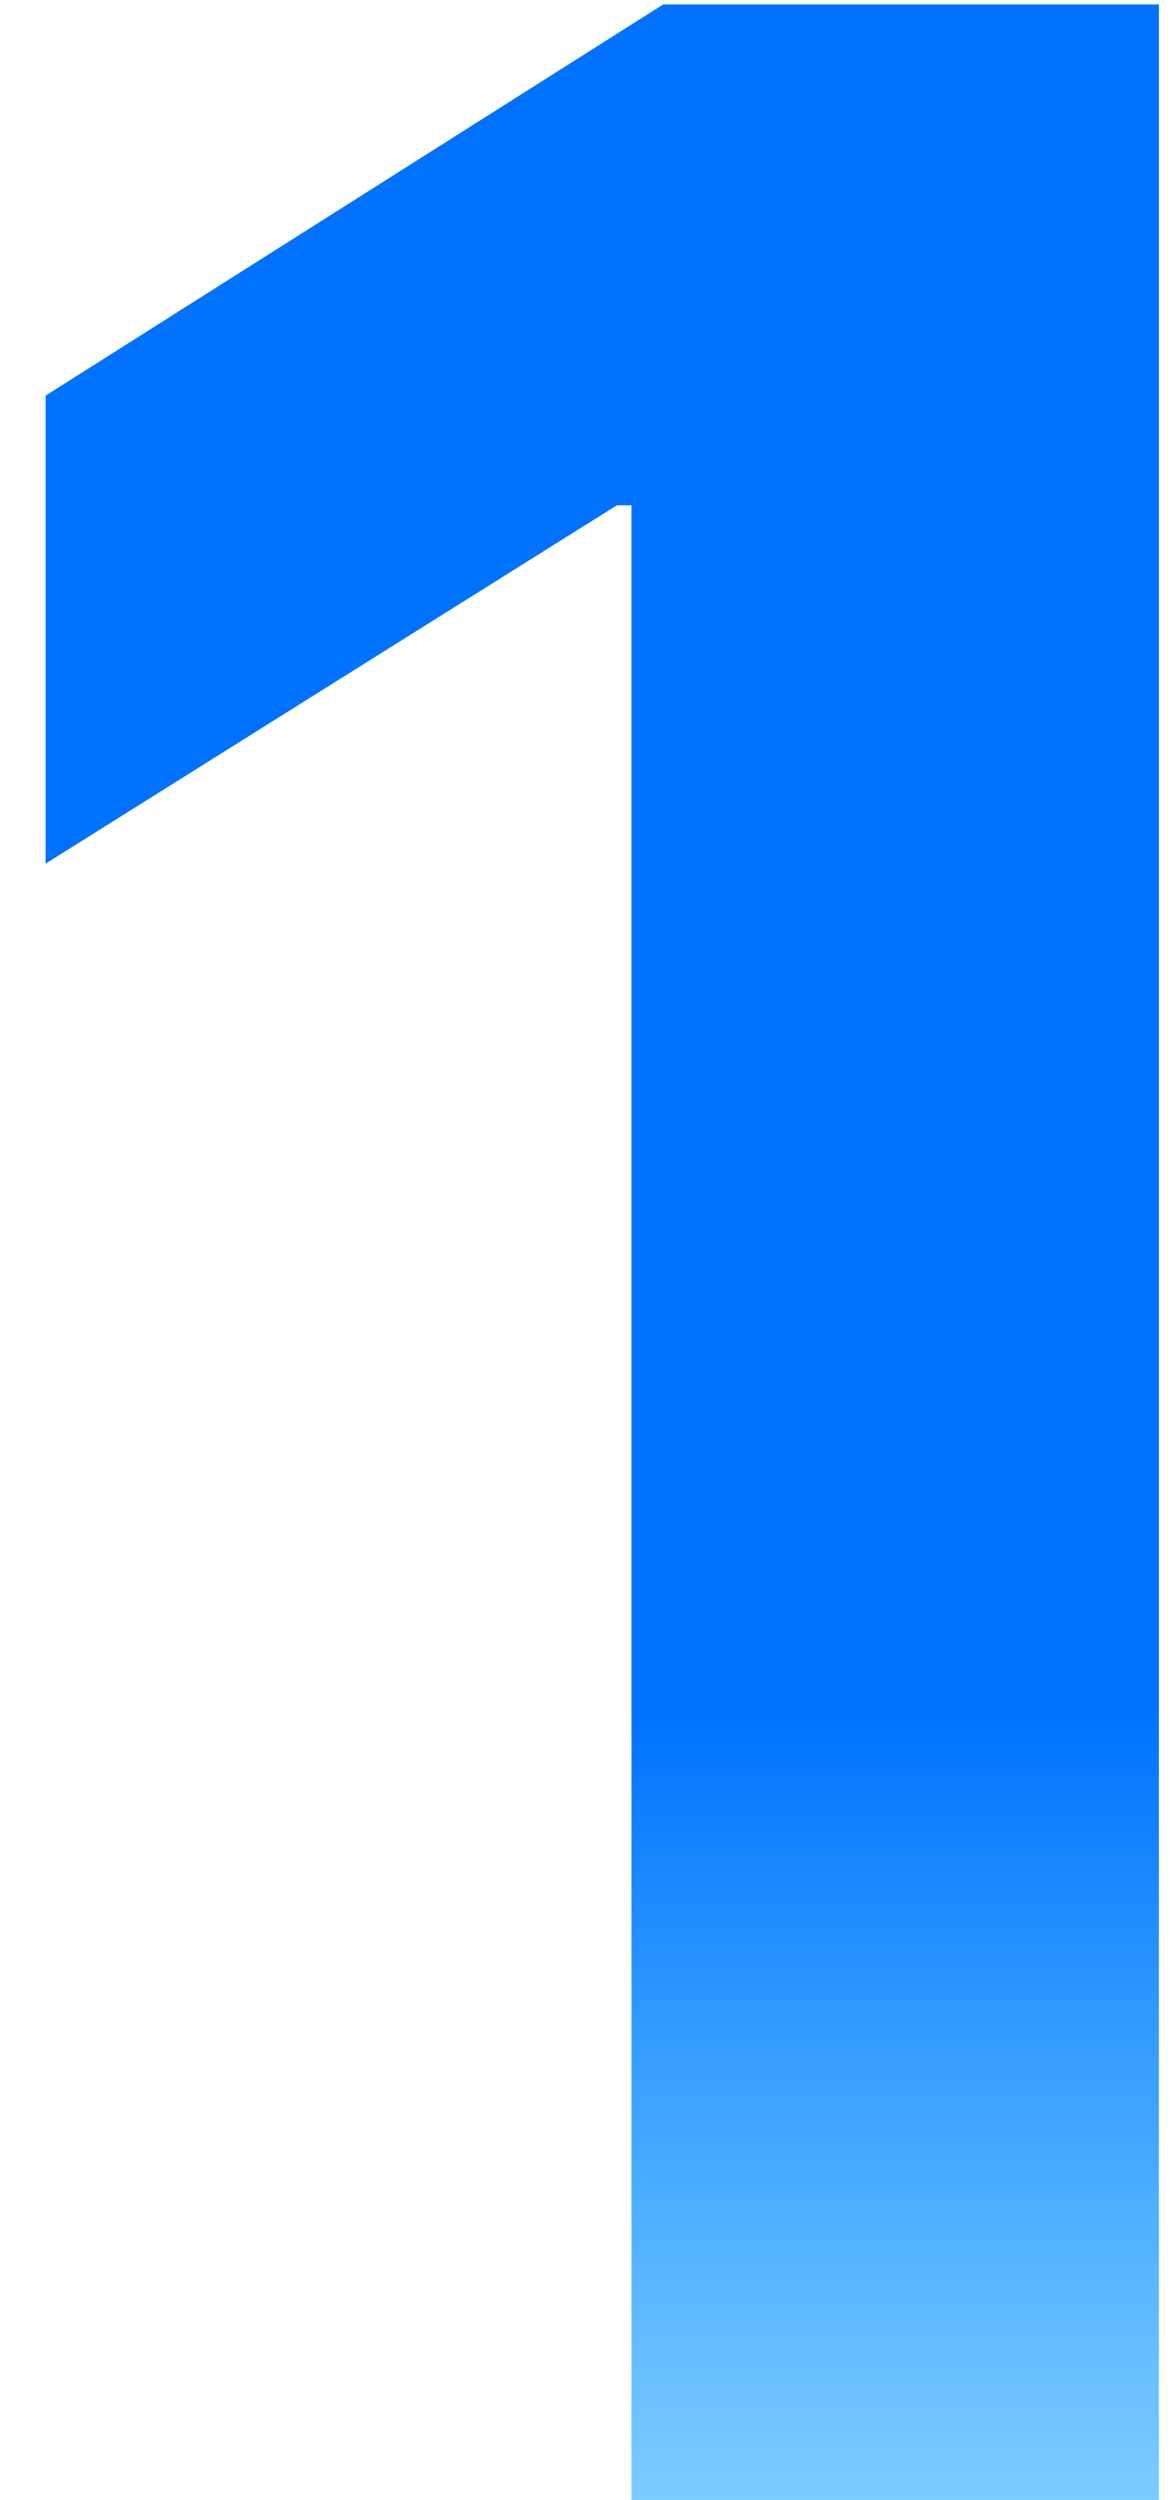
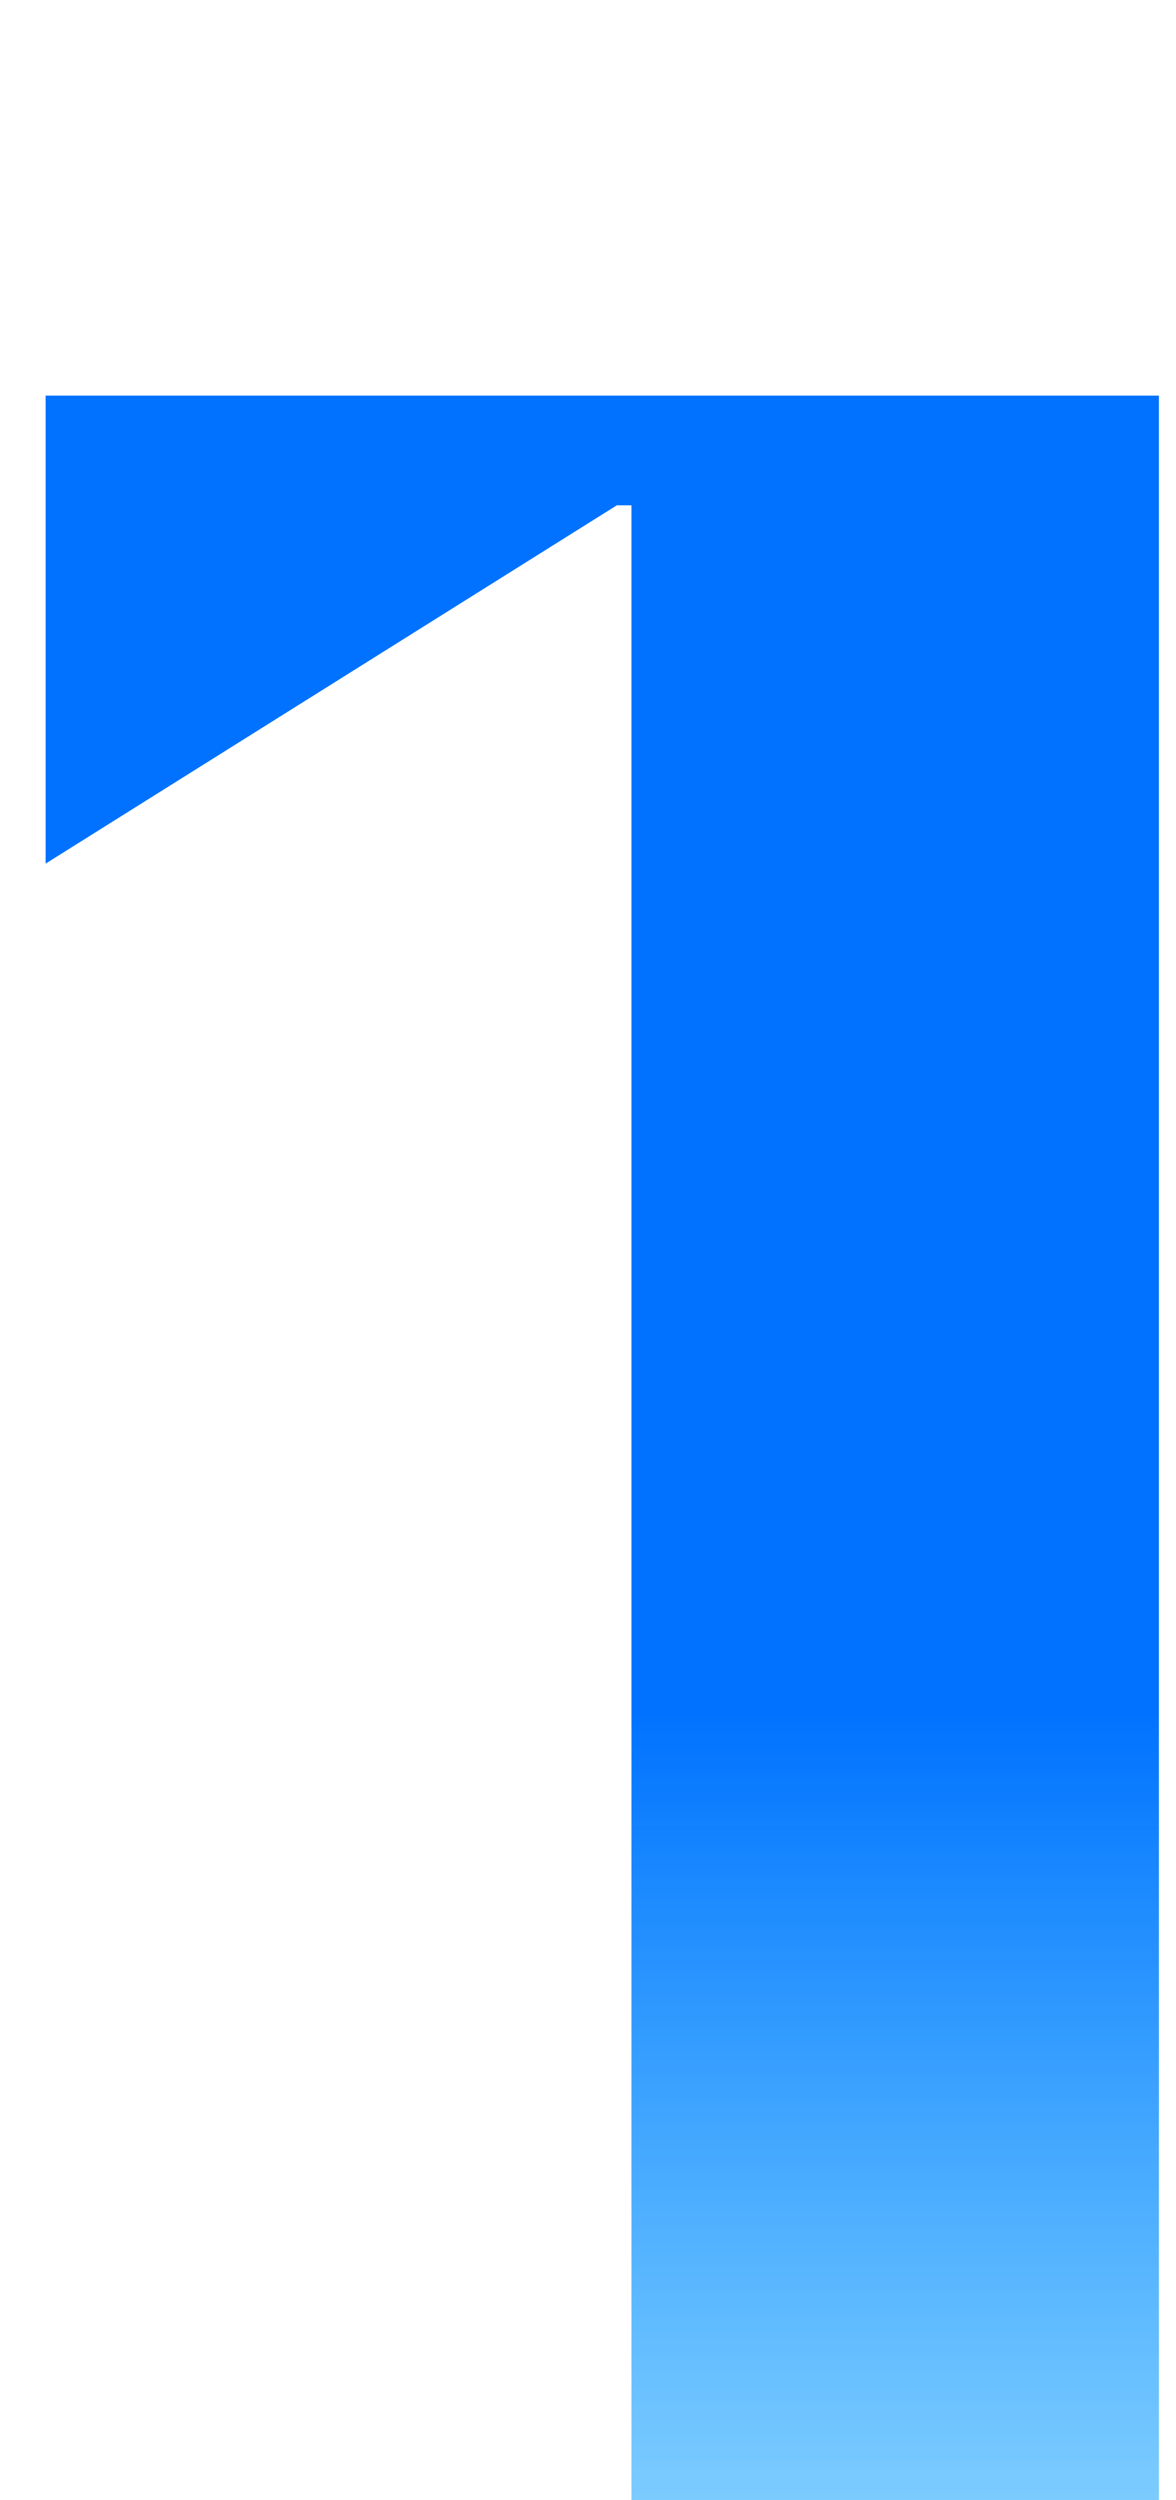
<svg xmlns="http://www.w3.org/2000/svg" width="24" height="51" viewBox="0 0 24 51" fill="none">
-   <path d="M23.651 0.091V51H12.887V10.307H12.589L0.931 17.616V8.07L13.534 0.091H23.651Z" fill="url(#paint0_linear_48_470)" />
+   <path d="M23.651 0.091V51H12.887V10.307H12.589L0.931 17.616V8.07H23.651Z" fill="url(#paint0_linear_48_470)" />
  <defs>
    <linearGradient id="paint0_linear_48_470" x1="14.597" y1="68" x2="14.597" y2="-17" gradientUnits="userSpaceOnUse">
      <stop stop-color="#00C6FF" stop-opacity="0" />
      <stop offset="0.389" stop-color="#0072FF" />
    </linearGradient>
  </defs>
</svg>